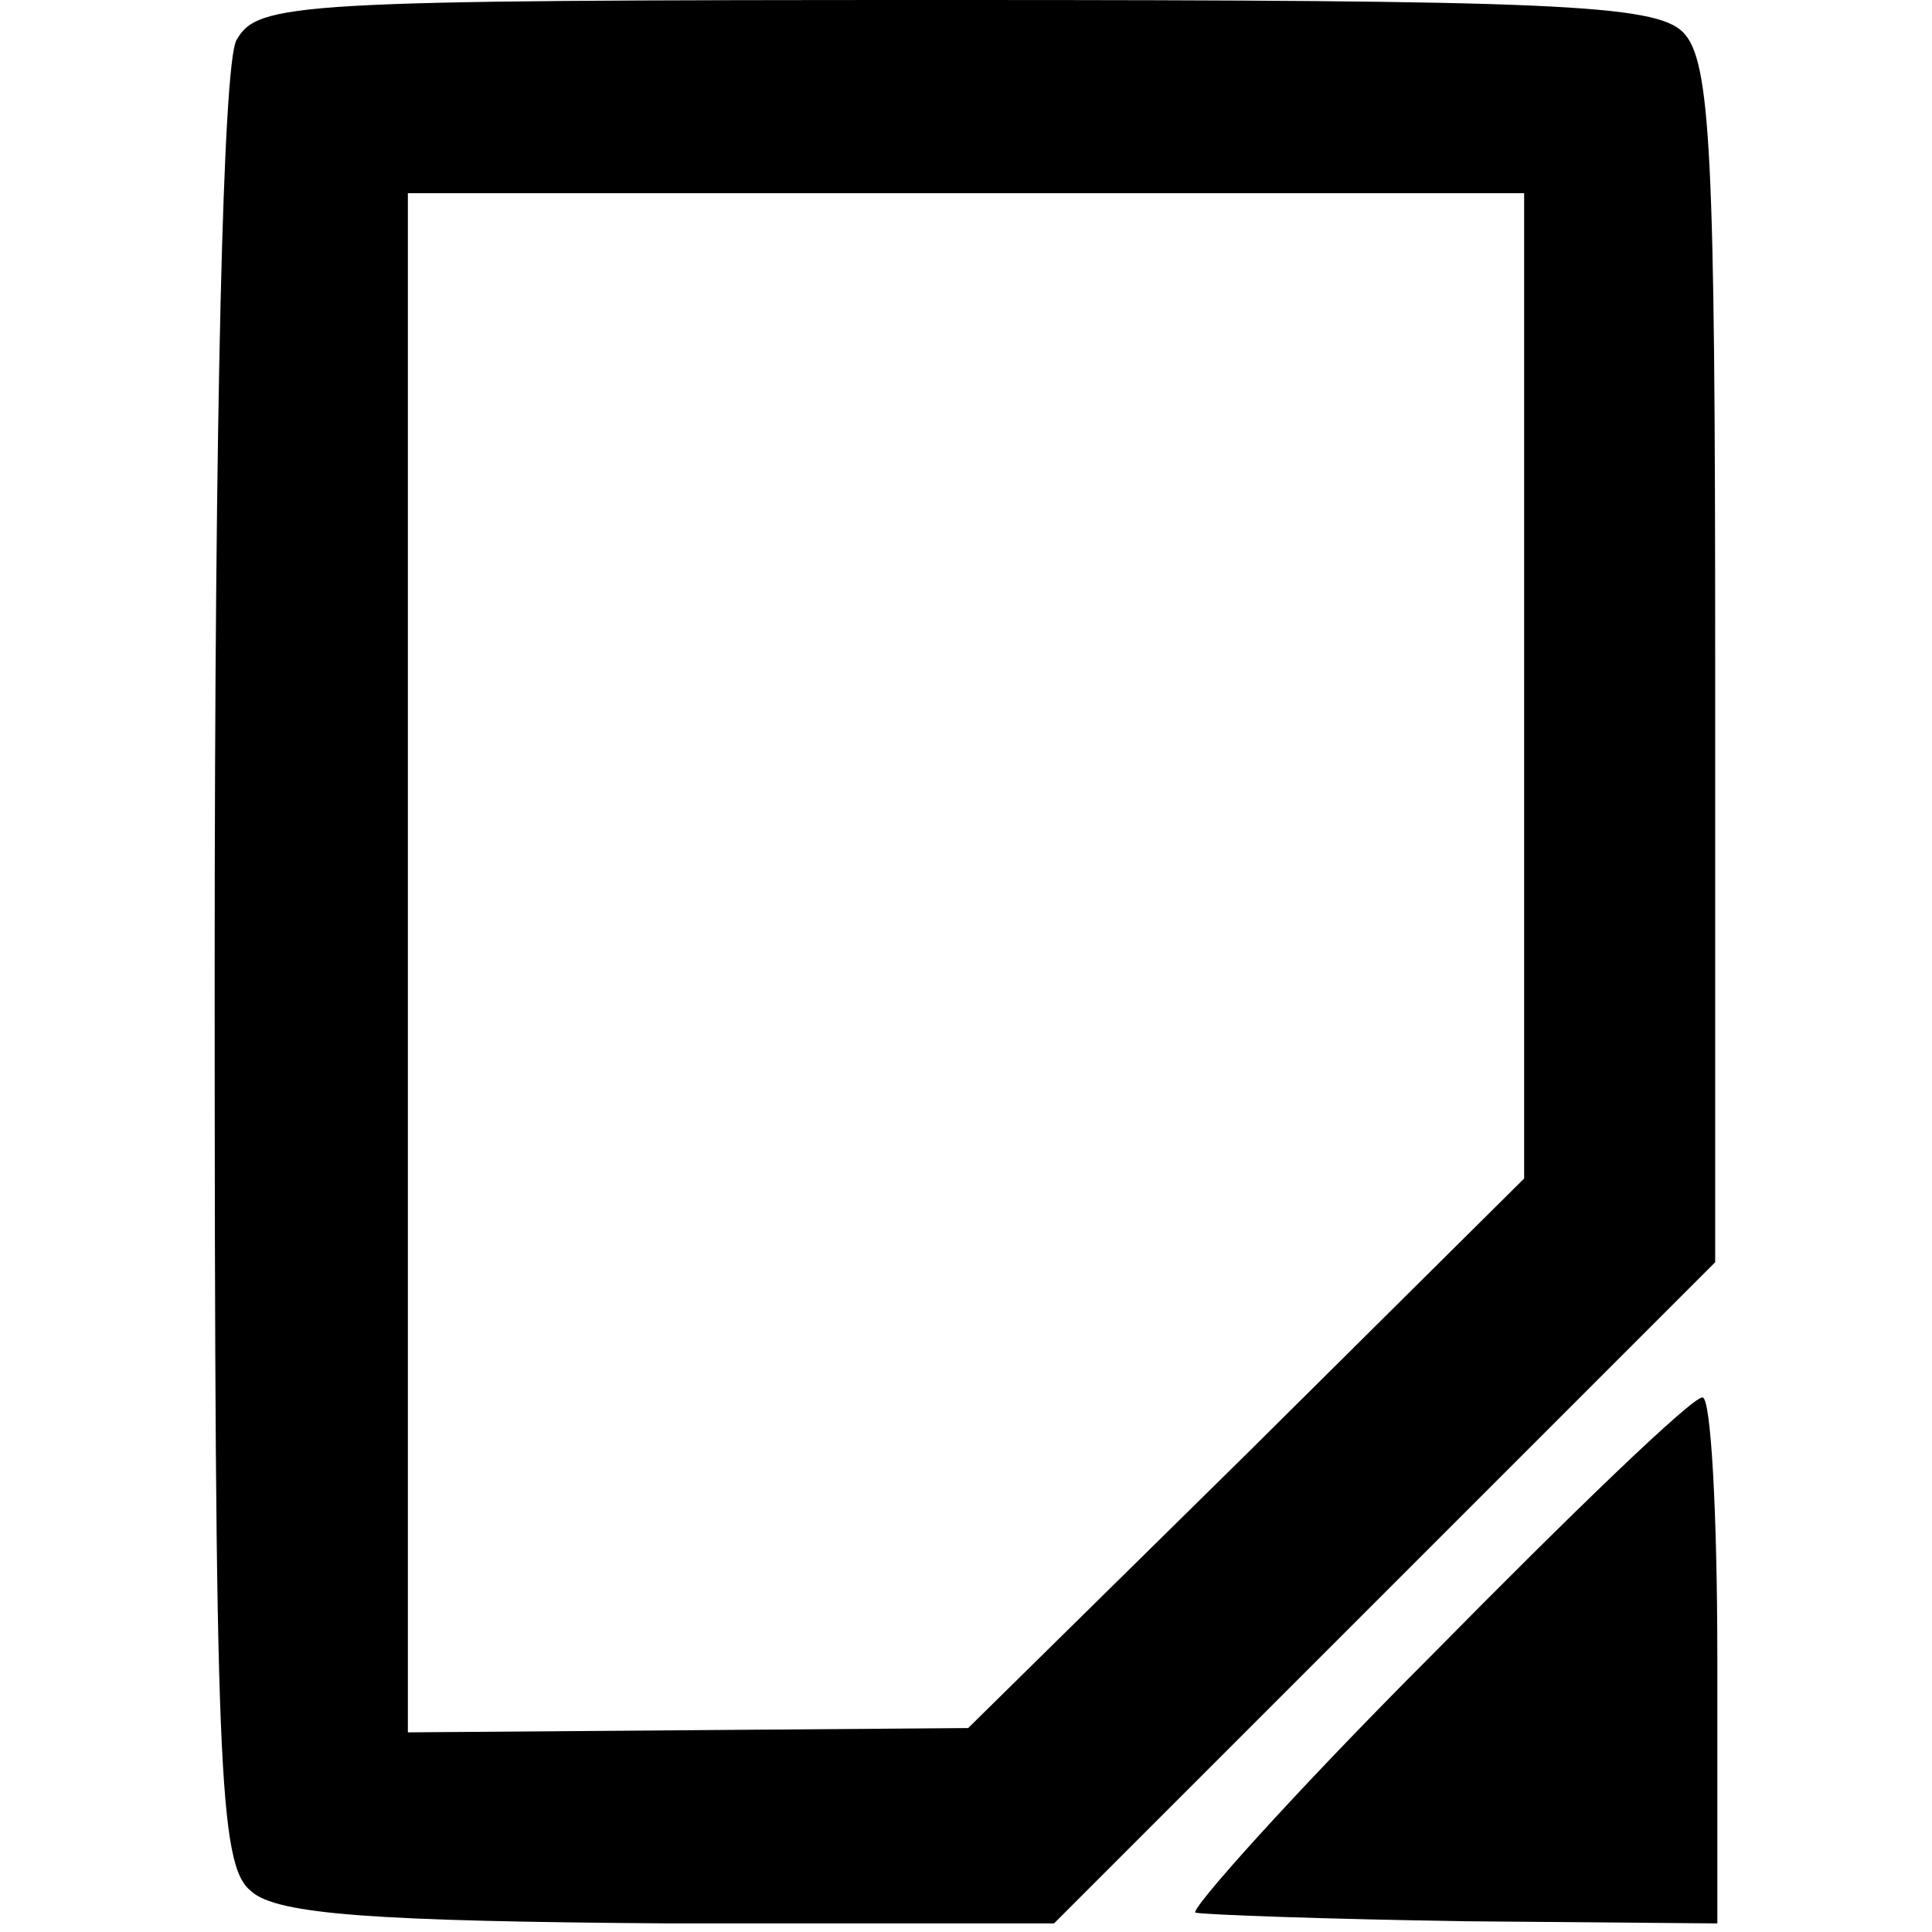
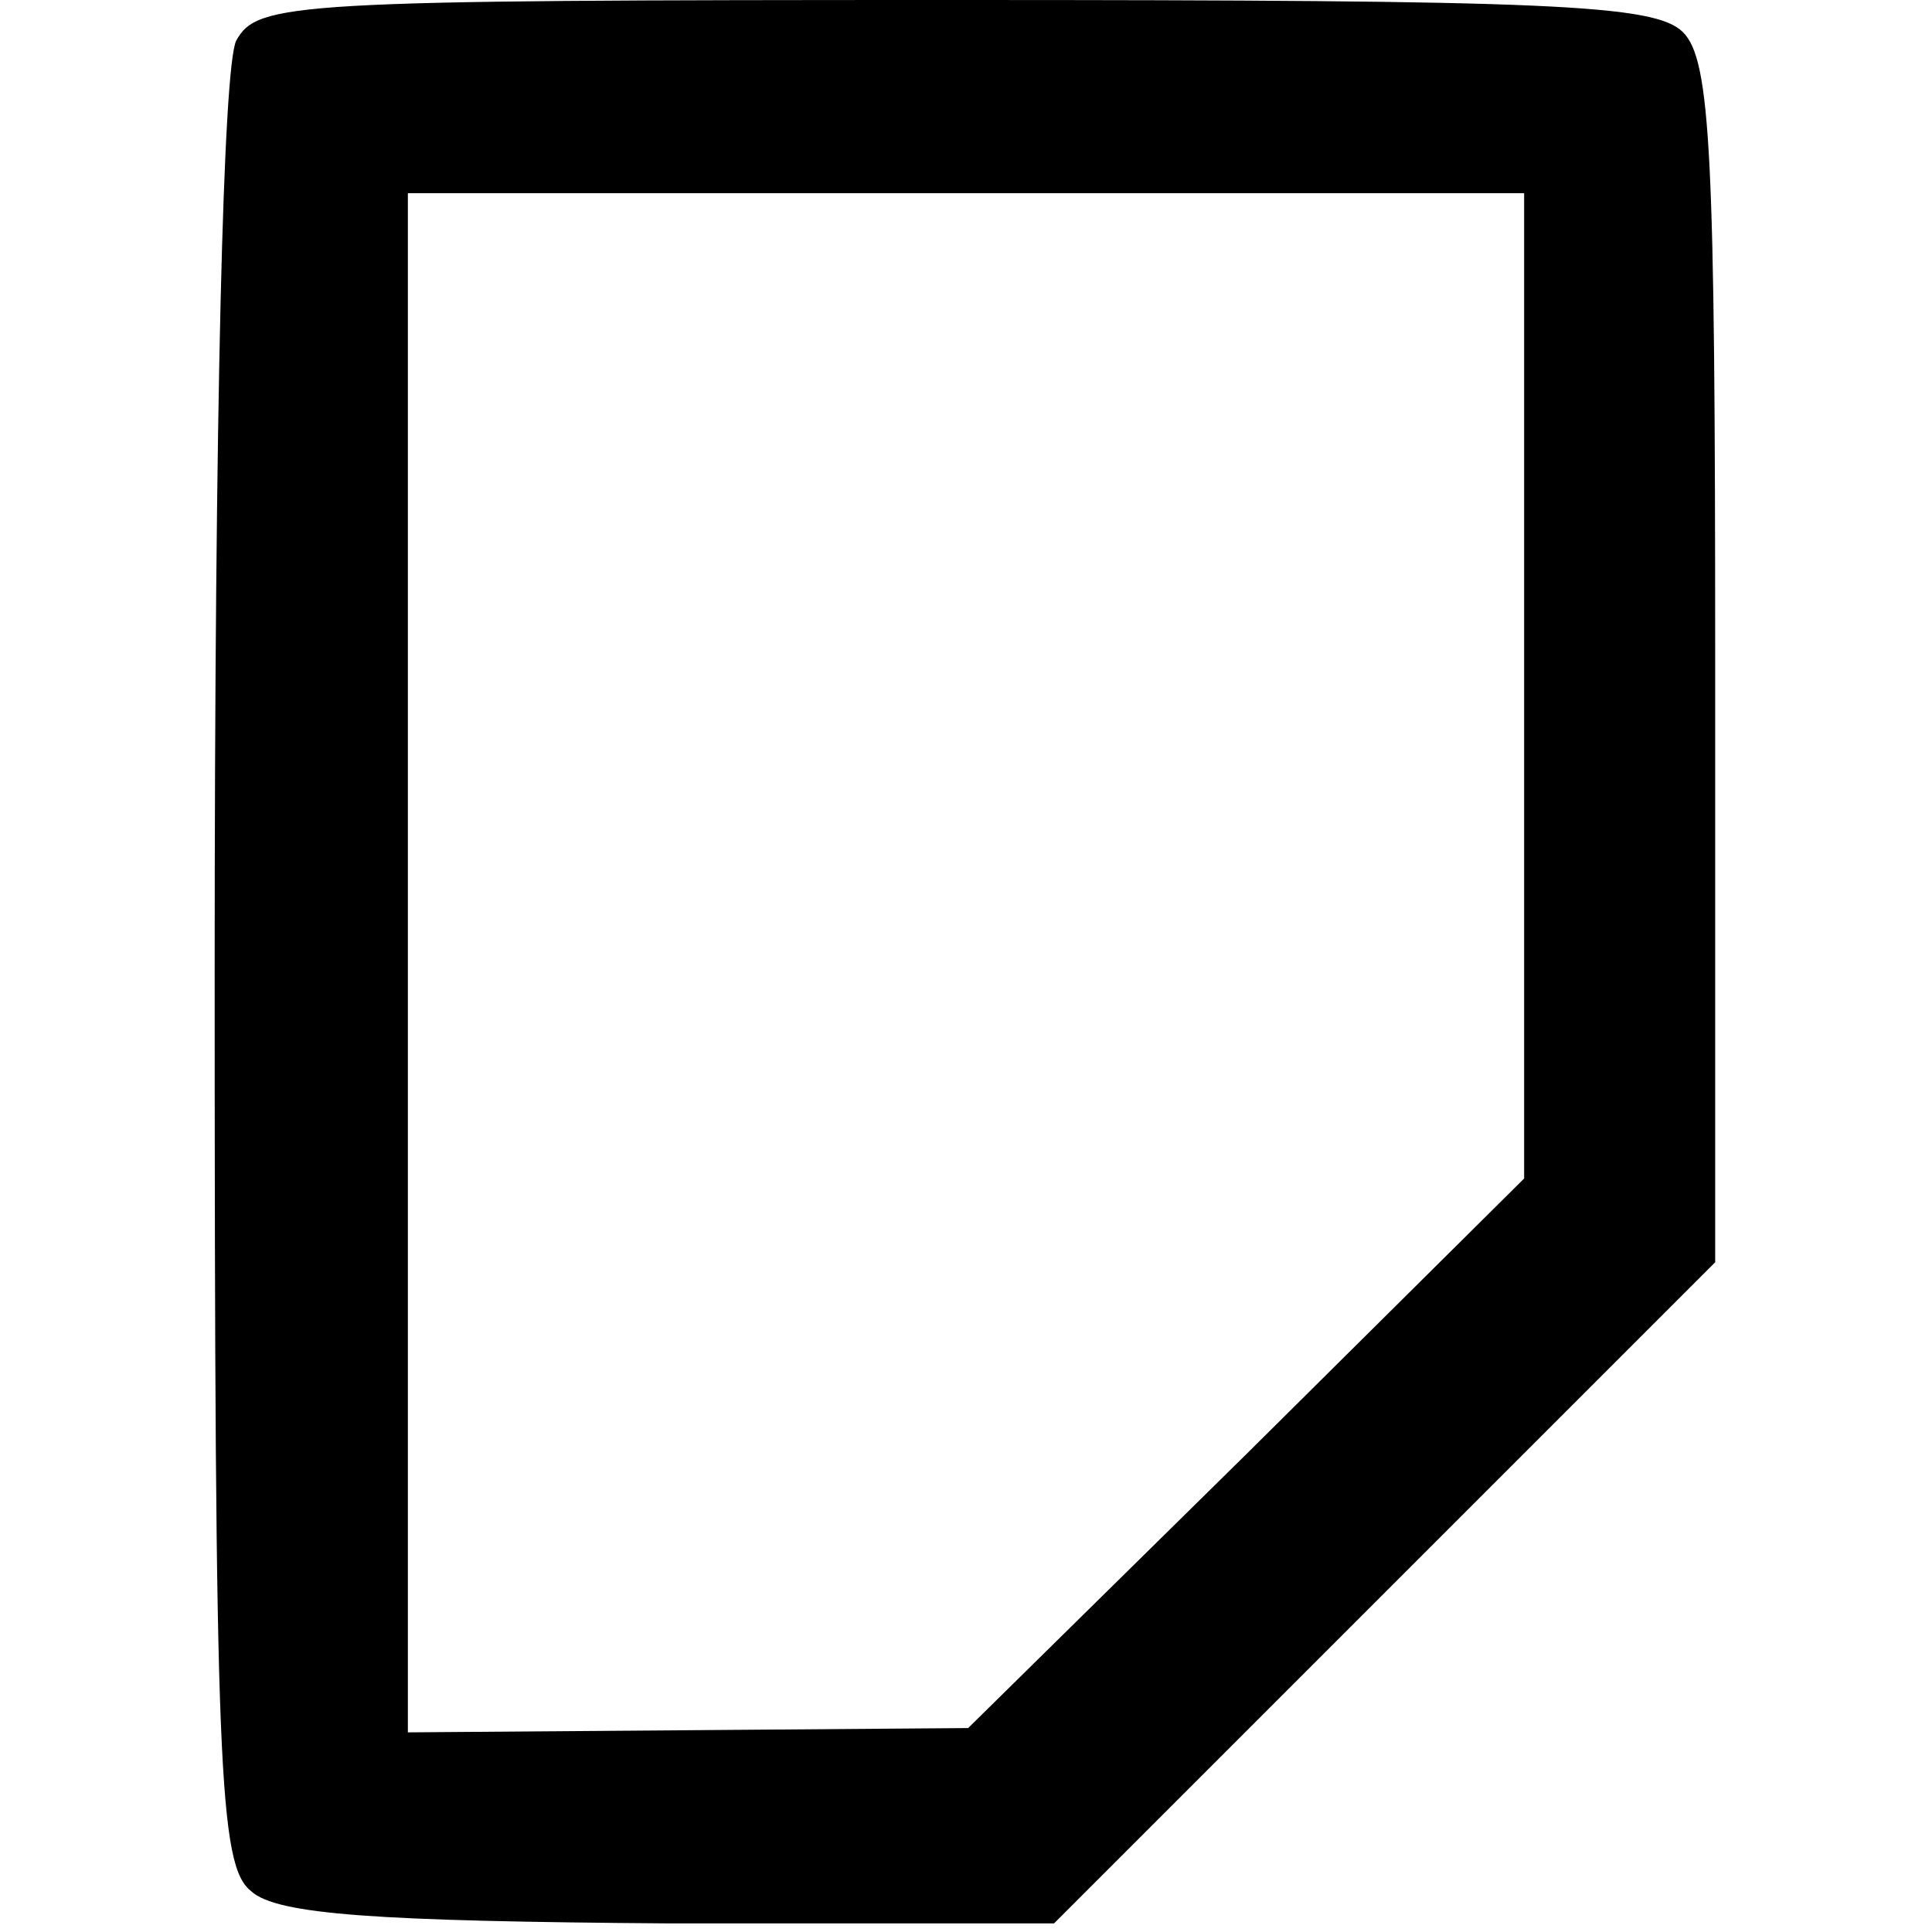
<svg xmlns="http://www.w3.org/2000/svg" version="1.0" width="90pt" height="90pt" viewBox="0 0 90 90" preserveAspectRatio="xMidYMid meet">
  <g transform="translate(0,90) scale(0.1,-0.1)" fill="#000000" stroke="none">
    <path d="M110 881 c-6 -13 -10 -168 -10 -434 0 -373 2 -416 17 -428 12 -11 59 -14 195 -15 l179 0 154 154 154 154 0 279 c0 237 -2 281 -15 294 -13 13 -61 15 -339 15 -310 0 -325 -1 -335 -19z m600 -301 l0 -229 -129 -128 -130 -128 -130 -1 -131 -1 0 359 0 358 260 0 260 0 0 -230z" />
-     <path d="M667 129 c-65 -65 -114 -120 -110 -120 5 -1 61 -3 126 -4 l117 -1 0 123 c0 68 -3 123 -7 122 -5 0 -61 -54 -126 -120z" />
  </g>
</svg>